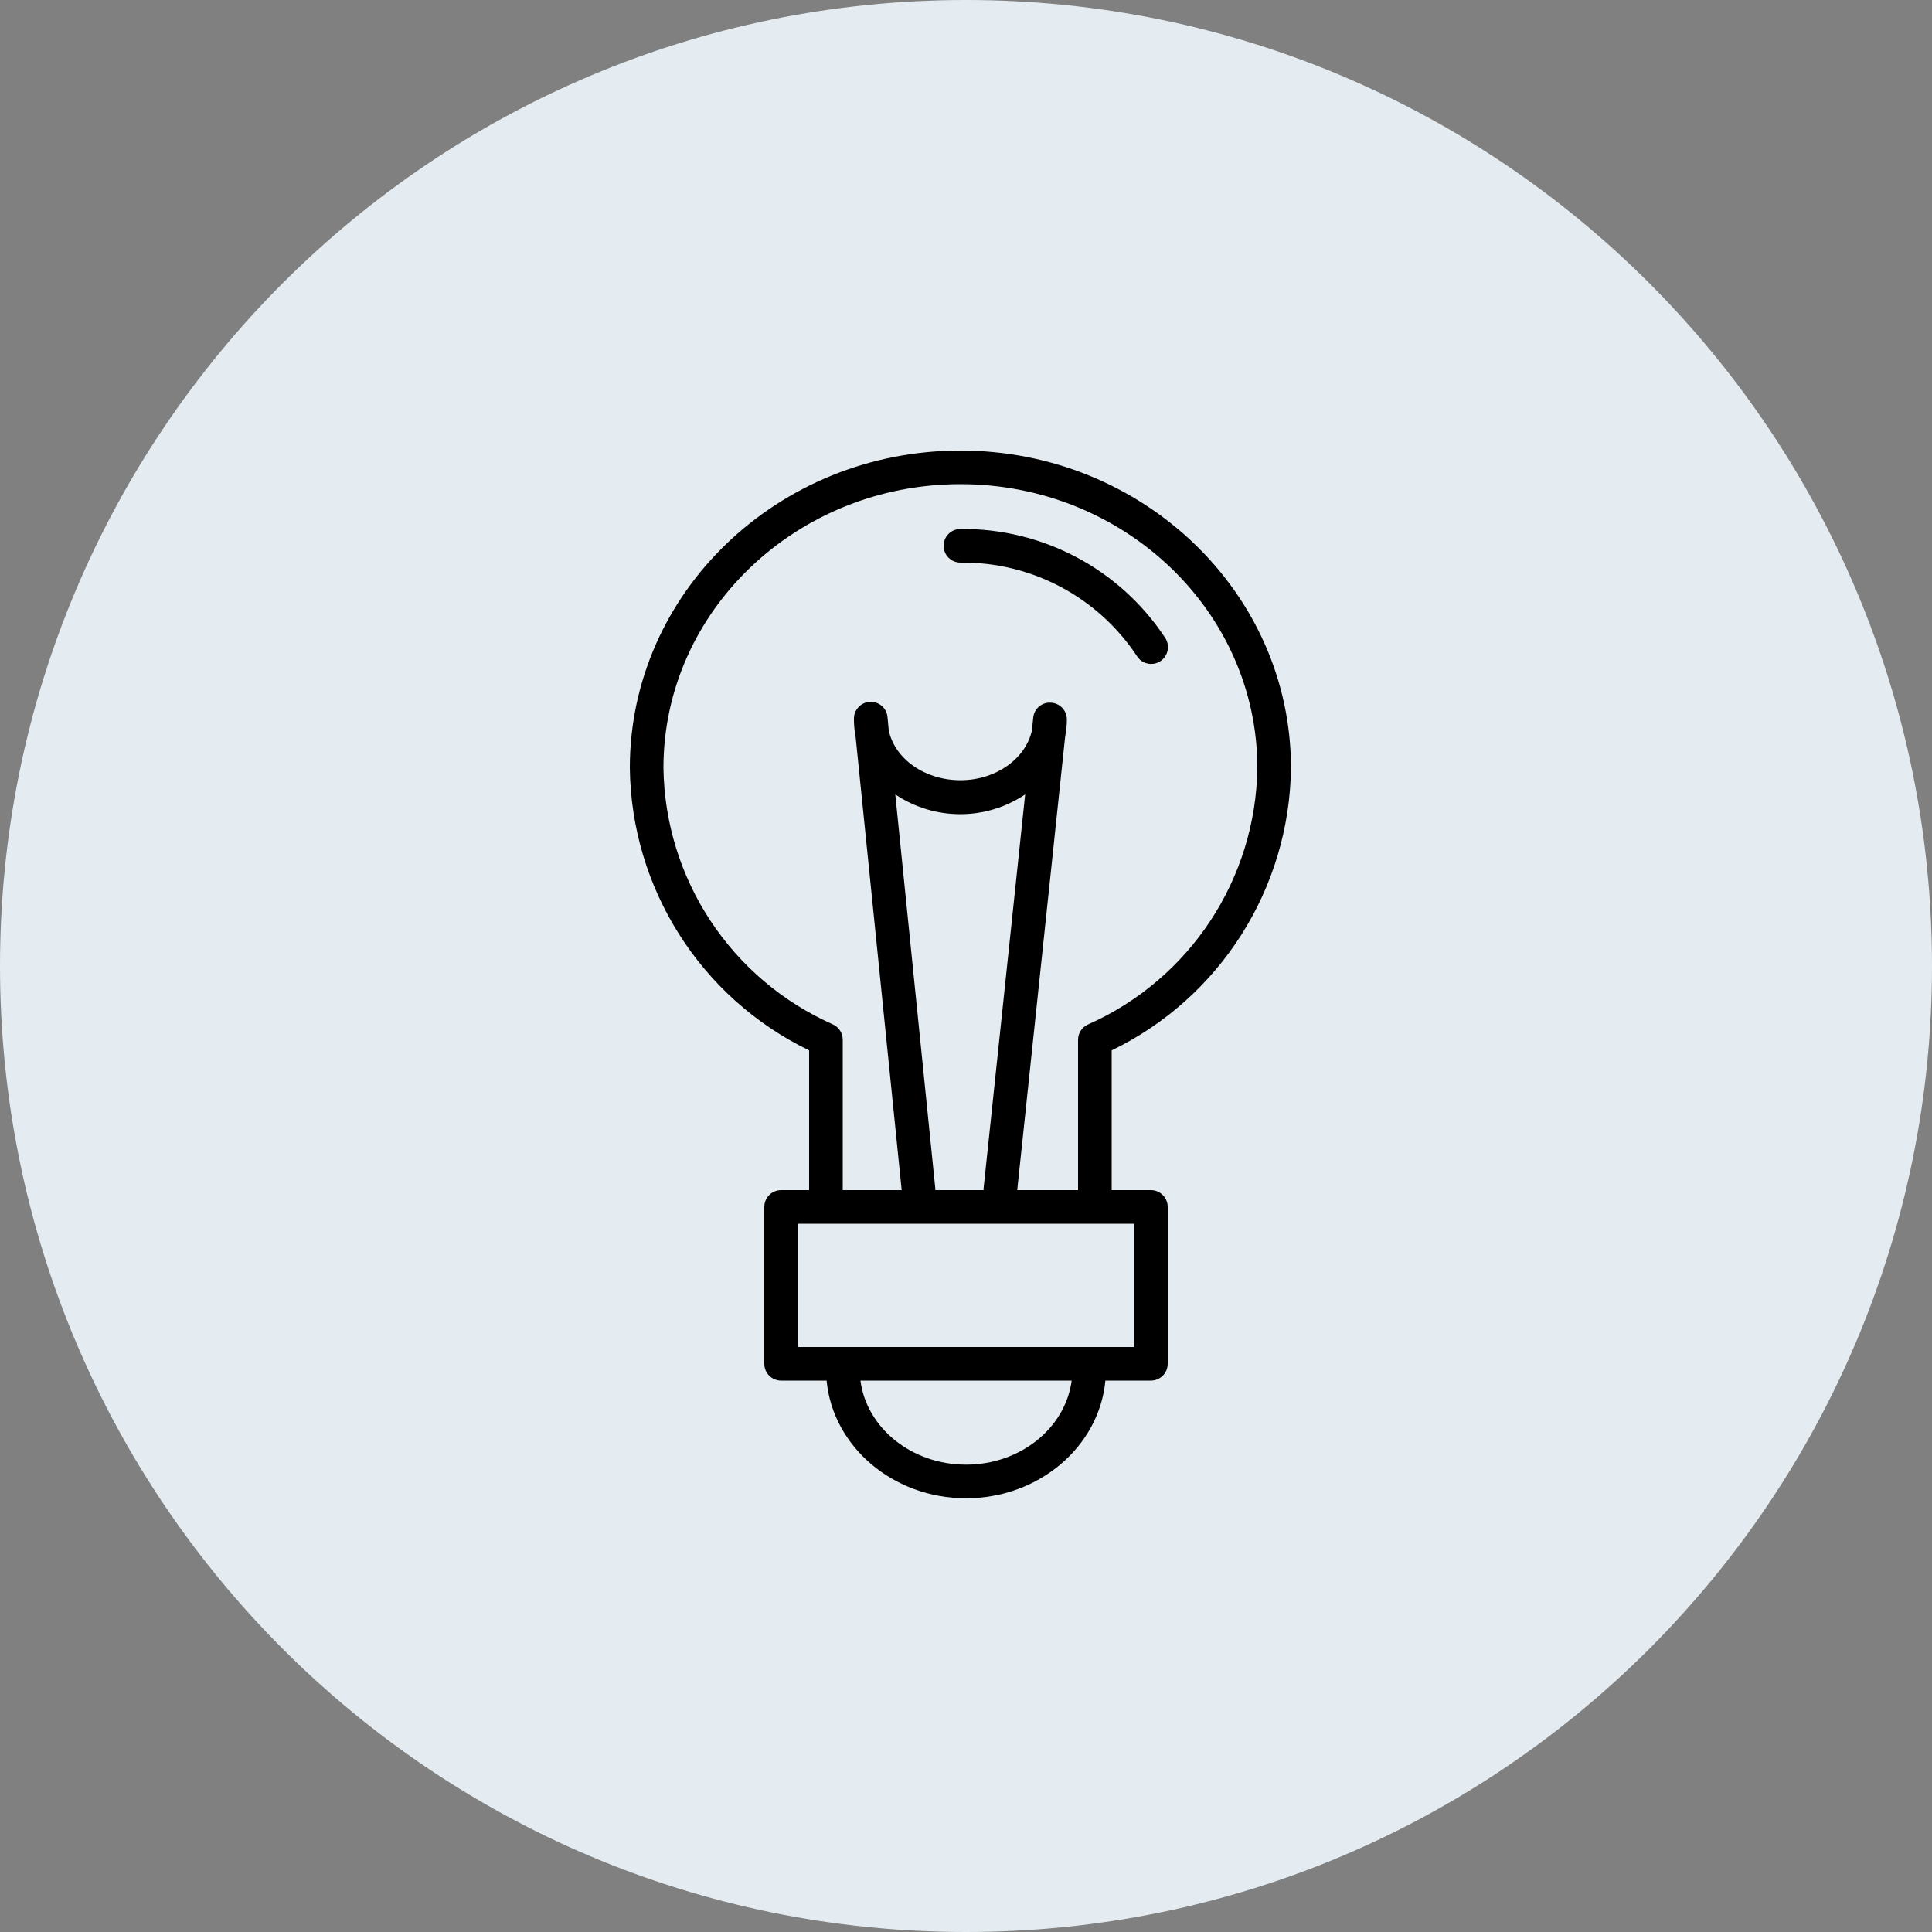
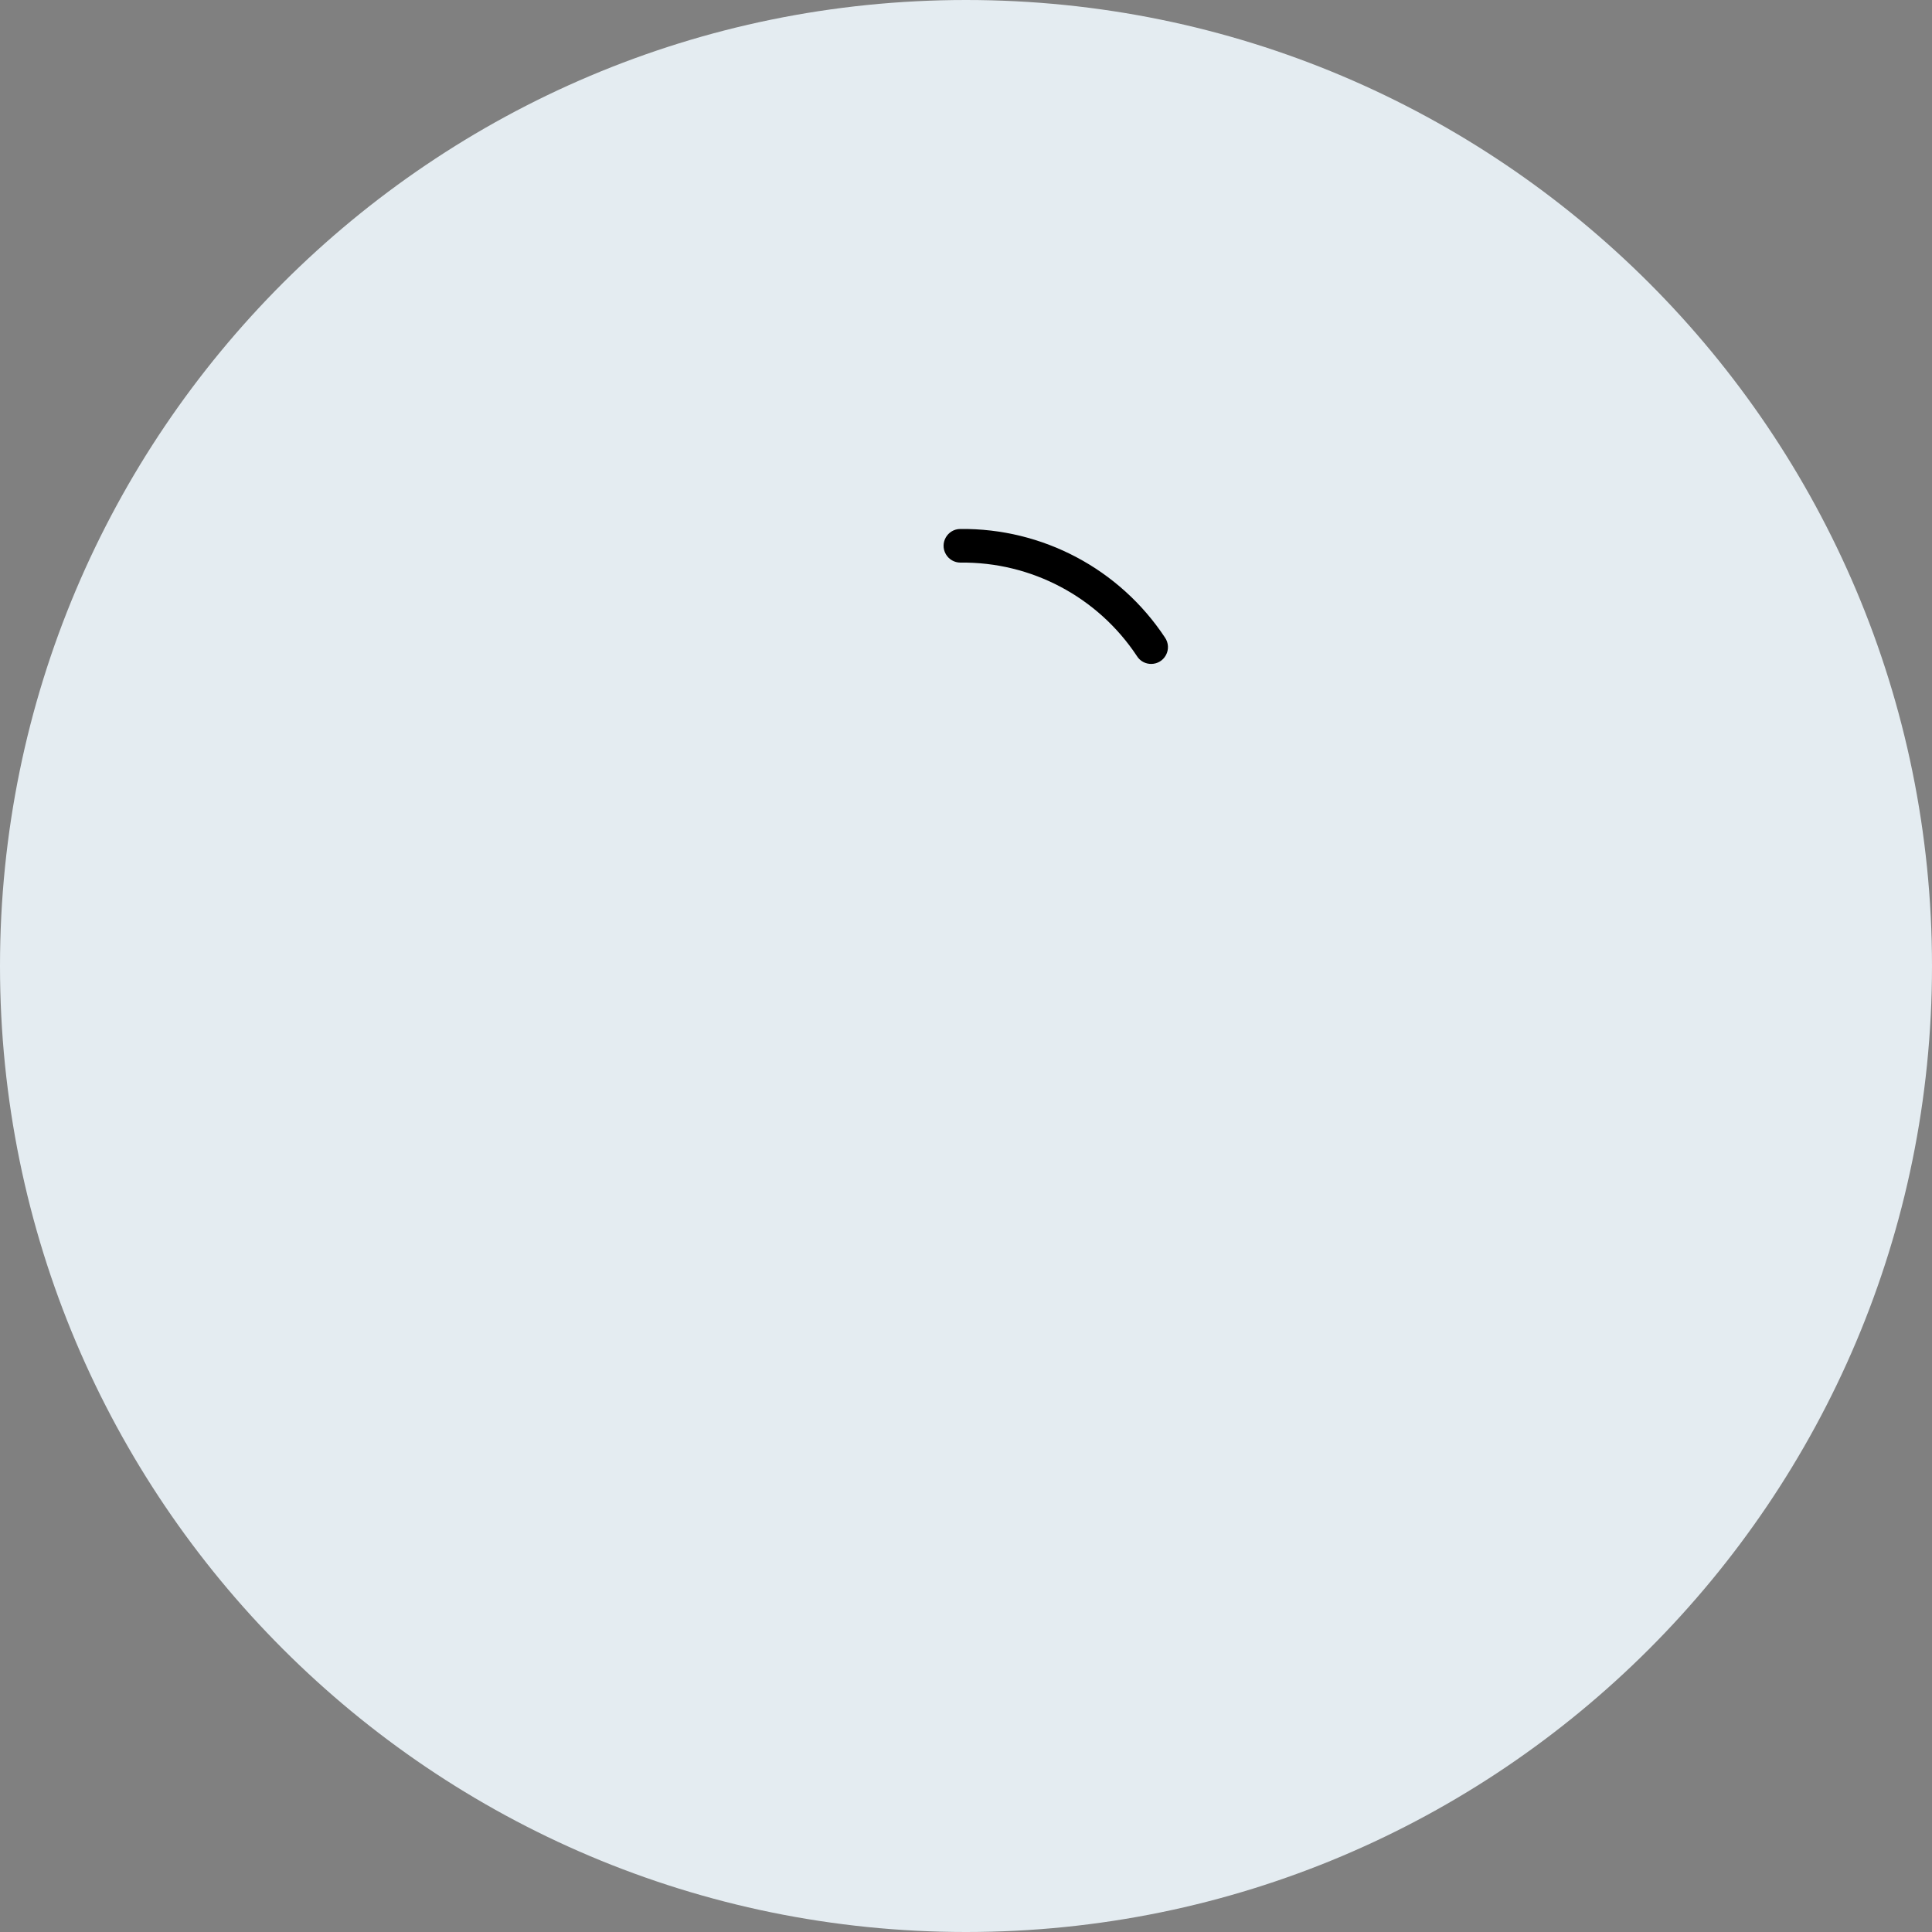
<svg xmlns="http://www.w3.org/2000/svg" viewBox="0 0 100.00 100.00" data-guides="{&quot;vertical&quot;:[],&quot;horizontal&quot;:[]}">
  <rect x="0" y="0" width="100.00" height="100.00" fill="#808080" stroke="none" />
  <path color="rgb(51, 51, 51)" fill-rule="evenodd" fill="#e4ecf1" x="0" y="0" width="100" height="100" rx="50" ry="50" id="tSvgf41723d4" title="Rectangle 1" fill-opacity="1" stroke="none" stroke-opacity="1" d="M0 50C0 22.386 22.386 0 50 0H50C77.614 0 100 22.386 100 50H100C100 77.614 77.614 100 50 100H50C22.386 100 0 77.614 0 50Z" />
  <path fill="#000000" stroke="#000000" fill-opacity="1" stroke-width="0" stroke-opacity="1" color="rgb(51, 51, 51)" fill-rule="evenodd" id="tSvg18628823c31" title="Path 1" d="M58.839 33.946C59.186 34.518 60.023 34.501 60.346 33.913C60.506 33.623 60.486 33.266 60.295 32.994C57.948 29.448 53.962 27.335 49.71 27.38C49.04 27.38 48.622 28.105 48.957 28.685C49.112 28.954 49.399 29.12 49.71 29.12C53.375 29.075 56.812 30.892 58.839 33.946Z" />
-   <path fill="#000000" stroke="#000000" fill-opacity="1" stroke-width="0" stroke-opacity="1" color="rgb(51, 51, 51)" fill-rule="evenodd" id="tSvg12e2e85365b" title="Path 2" d="M66.82 39.746C66.82 30.68 59.152 23.32 49.71 23.32C40.268 23.32 32.6 30.68 32.6 39.746C32.672 45.984 36.266 51.646 41.88 54.367C41.88 56.778 41.88 59.189 41.88 61.6C41.397 61.6 40.913 61.6 40.43 61.6C39.95 61.6 39.56 61.989 39.56 62.47C39.56 65.177 39.56 67.883 39.56 70.59C39.56 71.07 39.95 71.46 40.43 71.46C41.215 71.46 42 71.46 42.785 71.46C43.104 74.865 46.218 77.55 50 77.55C53.782 77.55 56.896 74.865 57.215 71.46C58 71.46 58.785 71.46 59.57 71.46C60.05 71.46 60.44 71.07 60.44 70.59C60.44 67.883 60.44 65.177 60.44 62.47C60.44 61.989 60.05 61.6 59.57 61.6C58.893 61.6 58.217 61.6 57.54 61.6C57.54 59.189 57.54 56.778 57.54 54.367C63.154 51.646 66.748 45.984 66.82 39.746ZM50 75.81C47.181 75.81 44.855 73.908 44.536 71.46C48.181 71.46 51.825 71.46 55.469 71.46C55.145 73.908 52.819 75.81 50 75.81ZM58.7 69.72C52.9 69.72 47.1 69.72 41.3 69.72C41.3 67.593 41.3 65.467 41.3 63.34C47.1 63.34 52.9 63.34 58.7 63.34C58.7 65.467 58.7 67.593 58.7 69.72ZM48.411 61.513C47.721 54.715 47.03 47.918 46.34 41.12C48.374 42.483 51.029 42.483 53.062 41.12C52.345 47.916 51.628 54.712 50.911 61.507C50.909 61.538 50.909 61.569 50.911 61.6C50.077 61.6 49.244 61.6 48.411 61.6C48.412 61.571 48.412 61.542 48.411 61.513ZM52.651 61.6C53.478 53.772 54.306 45.944 55.133 38.116C55.191 37.828 55.22 37.534 55.22 37.24C55.221 36.777 54.859 36.395 54.396 36.37C53.93 36.336 53.523 36.682 53.48 37.147C53.457 37.371 53.434 37.596 53.41 37.82C53.074 39.282 51.543 40.384 49.71 40.384C47.877 40.384 46.329 39.293 46.004 37.82C45.983 37.598 45.961 37.375 45.94 37.153C45.907 36.483 45.161 36.101 44.597 36.465C44.336 36.634 44.184 36.929 44.2 37.24C44.2 37.522 44.227 37.804 44.281 38.081C45.078 45.921 45.874 53.76 46.671 61.6C45.654 61.6 44.637 61.6 43.62 61.6C43.62 59.005 43.62 56.411 43.62 53.816C43.621 53.474 43.421 53.163 43.11 53.022C37.844 50.689 34.419 45.504 34.34 39.746C34.34 31.643 41.23 25.06 49.71 25.06C58.19 25.06 65.08 31.643 65.08 39.746C65.003 45.506 61.578 50.694 56.31 53.028C56.001 53.168 55.801 53.476 55.8 53.816C55.8 56.411 55.8 59.005 55.8 61.6C54.75 61.6 53.7 61.6 52.651 61.6Z" />
  <defs />
</svg>